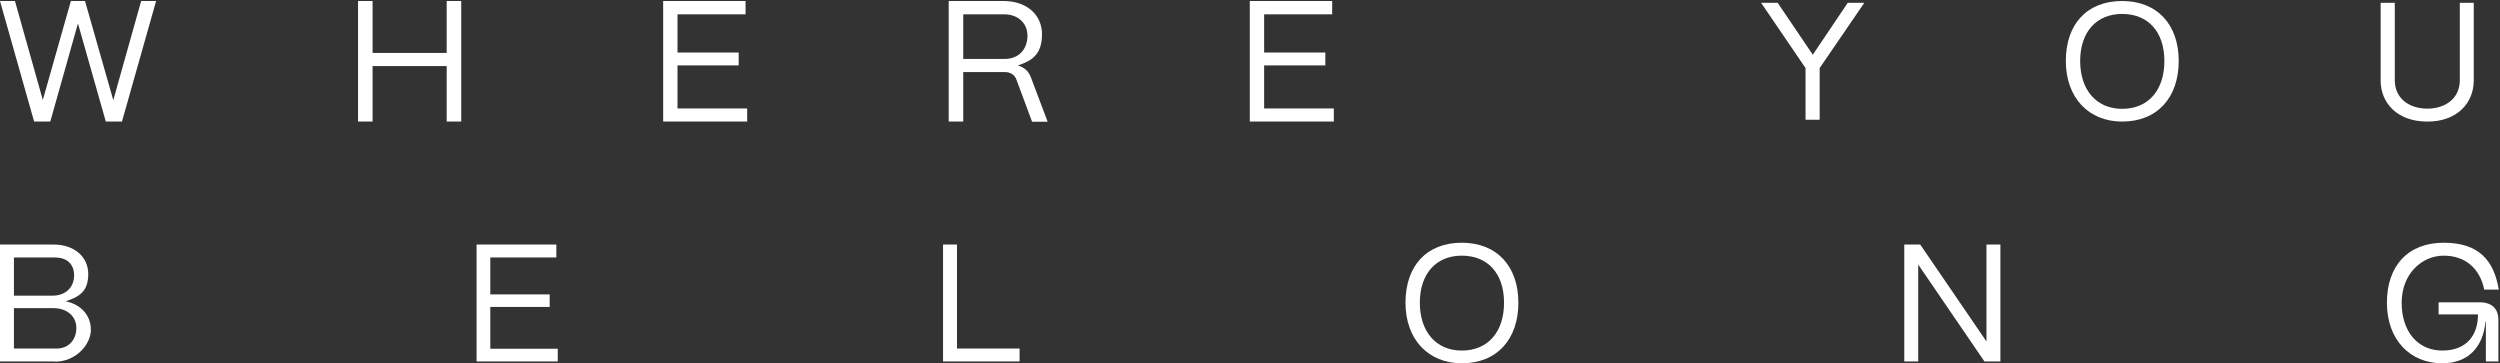
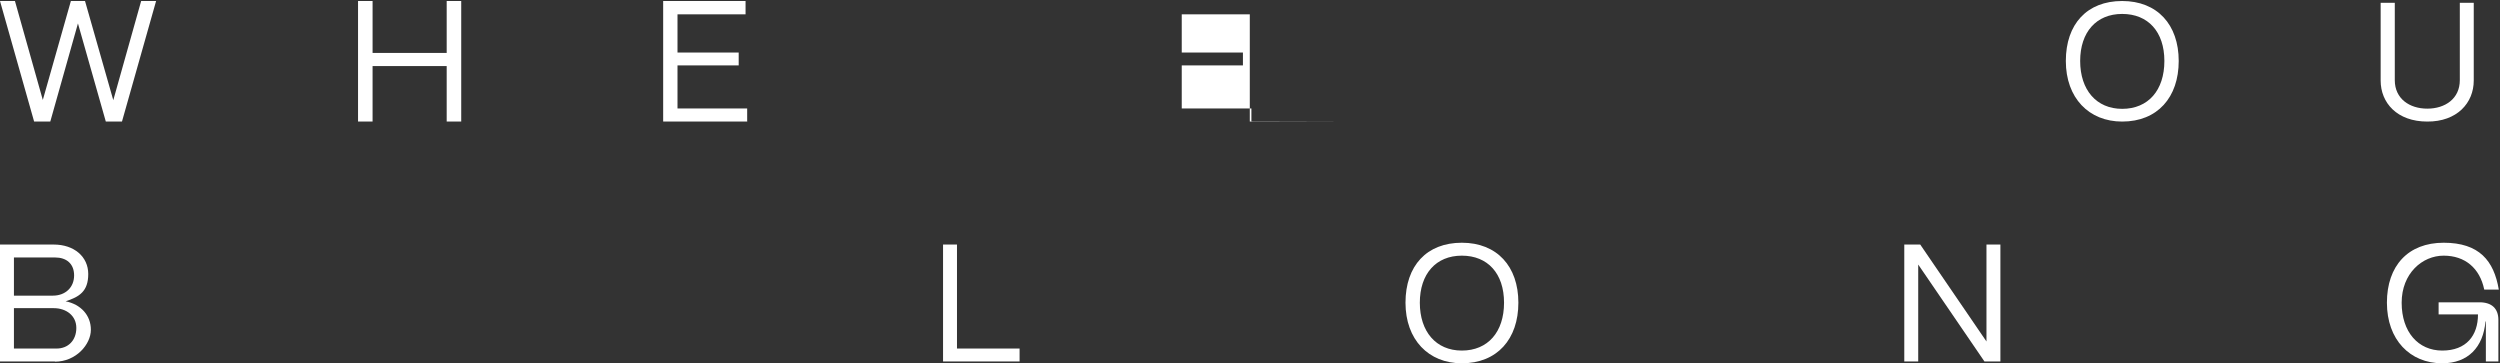
<svg xmlns="http://www.w3.org/2000/svg" id="Warstwa_1" data-name="Warstwa 1" width="1238" height="180" version="1.1" viewBox="0 0 1238 180">
  <rect x="0" y="0" width="1238" height="180" fill="#333333" stroke="none" />
-   <path d="M660.4,60.2h-41.5V.5h40.8v6.6h-33.7v18.9h30.3v6.4h-30.3v21.3h34.5v6.6Z" fill="#fff" stroke-width="0" />
-   <path d="M477,60.2h-7.2V.5h27.2c11.3,0,19,6.7,19,16.5s-4.8,13.1-12,15.4c3.2.9,5.4,2.9,6.5,5.9l8.3,22h-7.7l-7.7-20.7c-.9-2.6-3-3.9-5.8-3.9h-20.6v24.7ZM477,7.1v22.1h20.4c7.4,0,11.4-5.1,11.4-11.5s-4.9-10.6-11.4-10.6h-20.4Z" fill="#fff" stroke-width="0" />
+   <path d="M660.4,60.2h-41.5V.5v6.6h-33.7v18.9h30.3v6.4h-30.3v21.3h34.5v6.6Z" fill="#fff" stroke-width="0" />
  <path d="M369.9,60.2h-41.5V.5h40.8v6.6h-33.7v18.9h30.3v6.4h-30.3v21.3h34.5v6.6Z" fill="#fff" stroke-width="0" />
  <path d="M184.5,60.2h-7.2V.5h7.2v25.7h36.7V.5h7.2v59.7h-7.2v-27.5h-36.7v27.5Z" fill="#fff" stroke-width="0" />
  <path d="M24.9,60.2h-8L0,.5h7.4l13.8,49L35.1.5h7l14,49.1L69.9.5h7.4l-16.9,59.7h-8l-13.8-48.6-13.7,48.6Z" fill="#fff" stroke-width="0" />
  <path d="M1202,60.2c-15,0-23.1-9.3-23.1-20.3V1.4h7v38.3c0,9.2,7.3,14.1,16.1,14.1s16.1-4.9,16.1-14.1V1.4h6.9v38.5c0,11-8.2,20.4-23.1,20.3Z" fill="#fff" stroke-width="0" />
  <path d="M1050.9,60.2c-16.5,0-27.9-11.7-27.9-30s10.5-29.7,27.9-29.7,28,11.7,28,29.7-10.5,30-28,30ZM1050.9,53.9c12.9,0,20.9-9.2,20.9-23.7s-8.1-23.3-20.9-23.3-20.8,9-20.8,23.3,8,23.7,20.8,23.7Z" fill="#fff" stroke-width="0" />
-   <path d="M901,59.3h-6.9v-25.6l-22-32.3h8.2l17.4,25.7,17.3-25.7h8.2l-22.1,32.3v25.6Z" fill="#fff" stroke-width="0" />
  <path d="M1209.4,179.9c-16,0-27.4-11.7-27.4-30s10.5-29.7,28.1-29.7,24.9,8.9,27.3,23.2h-7.2c-2.2-10.6-9.5-16.8-20.1-16.8s-20.8,8.8-20.8,23.3,8.2,23.7,20.1,23.7,17.7-7.4,17.7-17.9h-19.5v-6h20.3c6,0,9.3,3.1,9.3,8.7v20.6h-6.2v-19.8h-.2c-1.1,12.7-8.6,20.7-21.4,20.7Z" fill="#fff" stroke-width="0" />
  <path d="M949.9,179h-6.9v-57.9h7.9l32.8,48v-48h6.9v57.9h-7.9l-32.8-48v48Z" fill="#fff" stroke-width="0" />
  <path d="M723.9,179.9c-16.5,0-27.9-11.7-27.9-30s10.5-29.7,27.9-29.7,28,11.7,28,29.7-10.5,30-28,30ZM723.9,173.6c12.9,0,20.9-9.2,20.9-23.7s-8.1-23.3-20.9-23.3-20.8,9-20.8,23.3,8,23.7,20.8,23.7Z" fill="#fff" stroke-width="0" />
  <path d="M505,179h-38v-57.9h6.9v51.5h31v6.4Z" fill="#fff" stroke-width="0" />
-   <path d="M276.3,179h-40.3v-57.9h39.5v6.4h-32.7v18.3h29.4v6.2h-29.4v20.7h33.4v6.4Z" fill="#fff" stroke-width="0" />
  <path d="M27.2,179H0v-57.9h26.6c10.1,0,17.1,6,17.1,14.6s-4.4,11.3-11.2,13.5c7.5,1.5,12.5,6.9,12.5,14.1s-7.3,15.8-17.8,15.8ZM6.9,127.5v18.9h19.3c6.2,0,10.5-4.1,10.5-10s-3.9-8.9-9.4-8.9H6.9ZM6.9,152.6v20h21.1c5.8,0,9.8-4.1,9.8-10.2s-5-9.8-11.2-9.8H6.9Z" fill="#fff" stroke-width="0" />
</svg>